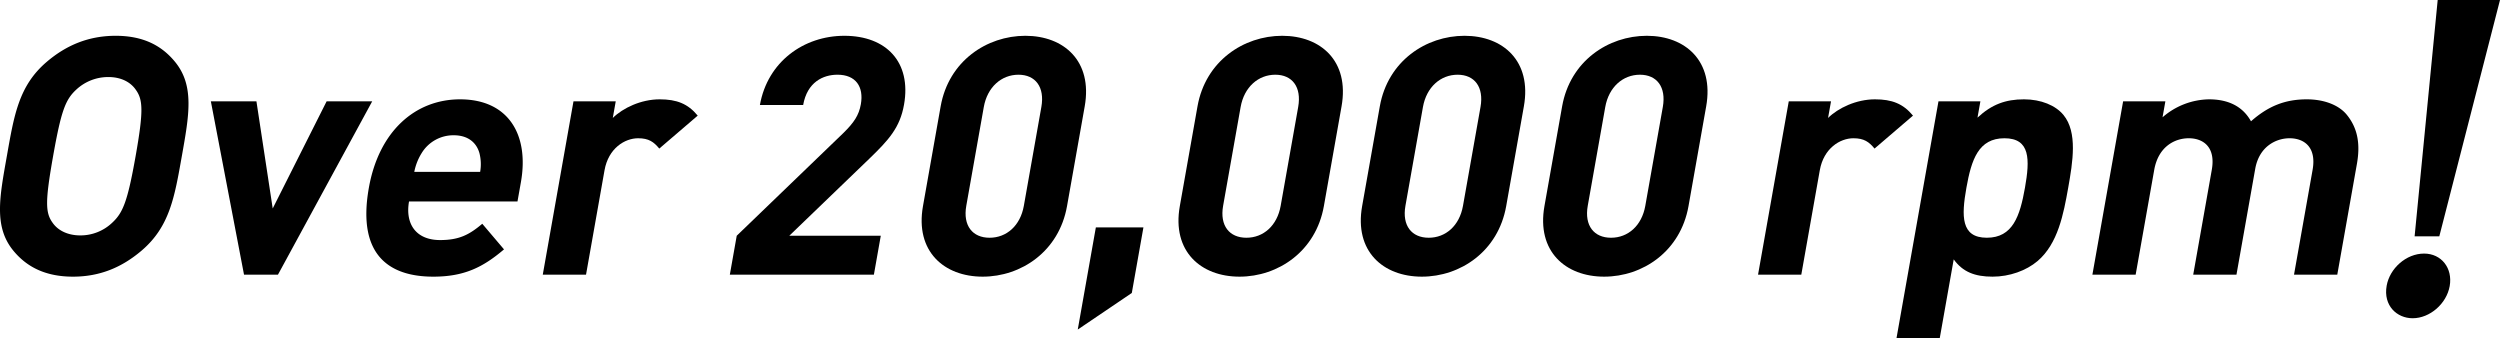
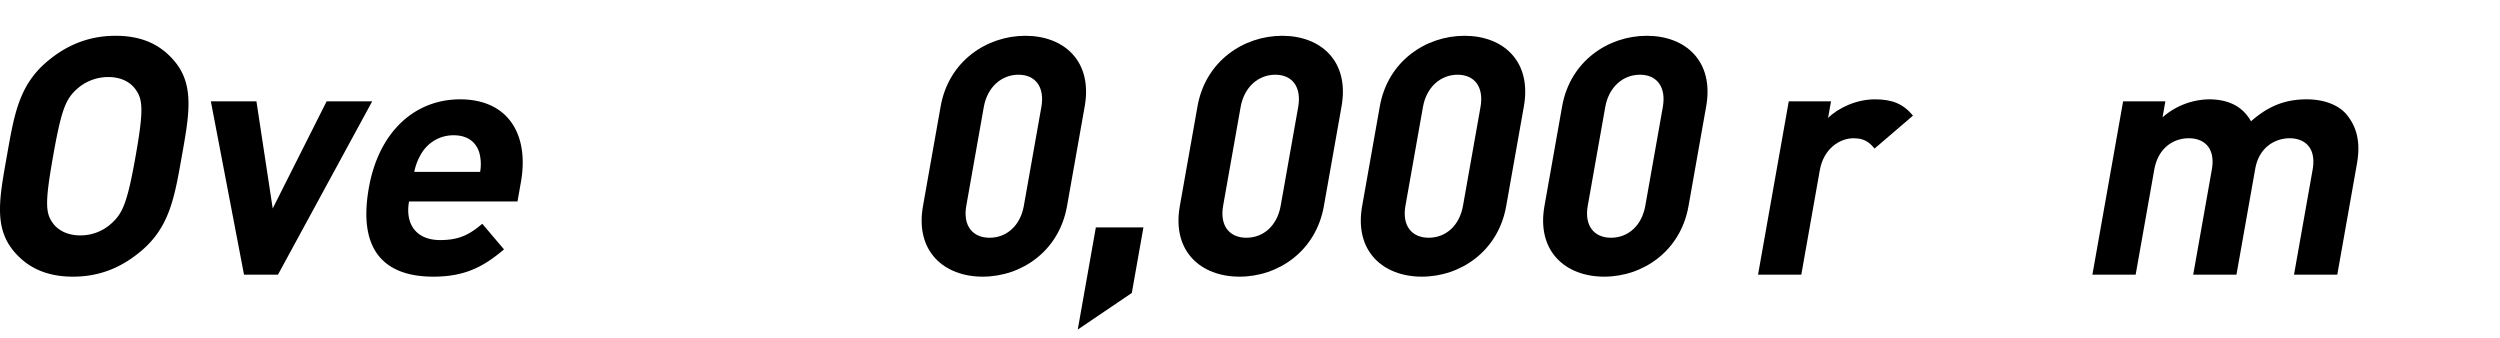
<svg xmlns="http://www.w3.org/2000/svg" id="レイヤー_1" data-name="レイヤー 1" viewBox="0 0 1354 183.173">
-   <path d="M1292.615,154.742c1.655-9.34,10.513-17.406,20.278-17.406,9.338,0,15.589,7.854,13.859,17.618-1.694,9.553-10.728,17.406-20.067,17.406C1298.194,172.36,1290.7,165.567,1292.615,154.742ZM1354,0l-32.872,128h-13.373l12.5-128Z" />
  <path d="M76.621,135.784c-10.606,9.009-22.493,14.055-37.088,14.055S14.66,144.793,7.249,135.784C-3.425,122.81-.224,106.774,3.7,84.61s6.411-38.2,21.683-51.173c10.606-9.009,22.672-14.054,37.267-14.054s24.693,5.045,32.1,14.054c10.675,12.975,7.652,29.011,3.724,51.173S91.894,122.81,76.621,135.784Zm-3.1-87.211c-2.868-4.144-7.976-6.846-14.822-6.846a25.358,25.358,0,0,0-17.431,6.846c-5.823,5.406-8.138,11.353-12.513,36.037s-4.167,30.633-.261,36.039c2.87,4.144,8.157,6.847,15,6.847a24.906,24.906,0,0,0,17.251-6.847c5.823-5.406,8.318-11.352,12.693-36.039S77.425,53.979,73.517,48.573Z" />
  <path d="M150.541,148.758H132.162L114.2,54.88h24.686l8.818,58.021,29.2-58.021h24.685Z" />
  <path d="M221.531,109.117c-2.14,12.073,3.682,20.9,16.837,20.9,10.27,0,15.826-2.882,22.827-8.828l11.776,13.874c-11.243,9.549-21.359,14.775-38.3,14.775-22.163,0-41.637-10.091-34.9-48.11,5.43-30.632,25.073-47.929,49.4-47.929,26.127,0,37.516,19.1,32.95,44.866l-1.853,10.451ZM259.676,82.99c-1.533-5.586-6.024-9.73-13.952-9.73a20.134,20.134,0,0,0-17.4,9.73,29.917,29.917,0,0,0-3.95,10.089H260.05A24.24,24.24,0,0,0,259.676,82.99Z" />
-   <path d="M357.063,80.468c-2.966-3.6-5.677-5.587-11.443-5.587-7.207,0-16.094,5.405-18.2,17.3l-10.027,56.579H293.967L310.6,54.88h22.884l-1.6,9.009c5.464-5.406,15.3-10.089,25.393-10.089,9.19,0,15.261,2.341,20.6,8.828Z" />
-   <path d="M395.28,148.758l3.736-21.083L456.814,72c5.674-5.587,8.36-9.551,9.414-15.5,1.692-9.551-2.744-16.036-12.655-16.036-7.748,0-16.378,3.963-18.582,16.4H411.566c4.152-23.426,23.76-37.48,45.744-37.48,22.7,0,36.4,14.235,32.31,37.3-2.2,12.433-8.25,19.1-18.9,29.371l-43.235,41.622h49.551L473.3,148.758Z" />
  <path d="M532.212,149.839c-20.9,0-36.673-13.695-32.33-38.2l9.58-54.056c4.344-24.506,24.969-38.2,45.871-38.2s36.494,13.694,32.151,38.2L577.9,111.639C573.561,136.144,553.113,149.839,532.212,149.839ZM564,57.944c1.917-10.811-3.209-17.478-12.4-17.478s-16.858,6.667-18.774,17.478l-9.485,53.515c-1.916,10.811,3.421,17.3,12.611,17.3s16.646-6.487,18.562-17.3Z" />
  <path d="M583.714,178.489l9.8-55.318h25.767l-6.292,35.5Z" />
  <path d="M671.315,149.839c-20.9,0-36.672-13.695-32.329-38.2l9.581-54.056c4.342-24.506,24.968-38.2,45.869-38.2s36.5,13.694,32.151,38.2l-9.58,54.056C712.664,136.144,692.217,149.839,671.315,149.839ZM703.1,57.944c1.916-10.811-3.209-17.478-12.4-17.478s-16.857,6.667-18.774,17.478l-9.484,53.515c-1.916,10.811,3.421,17.3,12.61,17.3s16.647-6.487,18.563-17.3Z" />
  <path d="M770.059,149.839c-20.9,0-36.672-13.695-32.329-38.2l9.58-54.056c4.343-24.506,24.969-38.2,45.87-38.2s36.5,13.694,32.151,38.2l-9.58,54.056C811.408,136.144,790.961,149.839,770.059,149.839Zm31.784-91.895c1.916-10.811-3.209-17.478-12.4-17.478s-16.857,6.667-18.773,17.478l-9.484,53.515c-1.916,10.811,3.42,17.3,12.61,17.3s16.647-6.487,18.563-17.3Z" />
  <path d="M868.8,149.839c-20.9,0-36.672-13.695-32.33-38.2l9.581-54.056c4.343-24.506,24.969-38.2,45.87-38.2s36.494,13.694,32.151,38.2l-9.58,54.056C910.152,136.144,889.705,149.839,868.8,149.839Zm31.784-91.895c1.916-10.811-3.21-17.478-12.4-17.478s-16.857,6.667-18.773,17.478l-9.484,53.515c-1.916,10.811,3.42,17.3,12.61,17.3s16.647-6.487,18.563-17.3Z" />
  <path d="M1015.253,80.468c-2.964-3.6-5.677-5.587-11.443-5.587-7.207,0-16.093,5.405-18.2,17.3l-10.027,56.579H952.157L968.794,54.88h22.885l-1.6,9.009c5.462-5.406,15.3-10.089,25.393-10.089,9.189,0,15.26,2.341,20.6,8.828Z" />
-   <path d="M1103.561,141.371c-6.151,5.225-15.195,8.468-24.386,8.468-9.549,0-16.129-2.523-21.042-9.37l-7.568,42.7H1027.14L1049.877,54.88h22.7l-1.565,8.829c7.765-7.207,15.271-9.909,25.18-9.909,9.192,0,17.085,3.242,21.384,8.469,7.71,9.368,5.047,25.405,2.556,39.46S1114.591,132,1103.561,141.371Zm-17.947-66.49c-14.055,0-17.9,11.532-20.615,26.848s-2.989,27.028,11.066,27.028,17.933-11.712,20.647-27.028S1099.668,74.881,1085.614,74.881Z" />
  <path d="M1242.439,148.758,1252.5,92c2.267-12.8-5.075-17.119-12.463-17.119-7.207,0-16.443,4.324-18.614,16.578l-10.155,57.3h-23.424L1197.9,92c2.267-12.8-5.074-17.119-12.463-17.119S1169,79.205,1166.729,92l-10.059,56.758h-23.426l16.638-93.878h22.884l-1.532,8.65a39.1,39.1,0,0,1,25.149-9.73c10.45,0,18.248,3.783,22.757,11.891,9.4-8.287,18.506-11.891,30.217-11.891,9.369,0,17.3,3.063,21.6,8.287,6.226,7.569,7.364,16.4,5.544,26.668l-10.634,60Z" />
</svg>